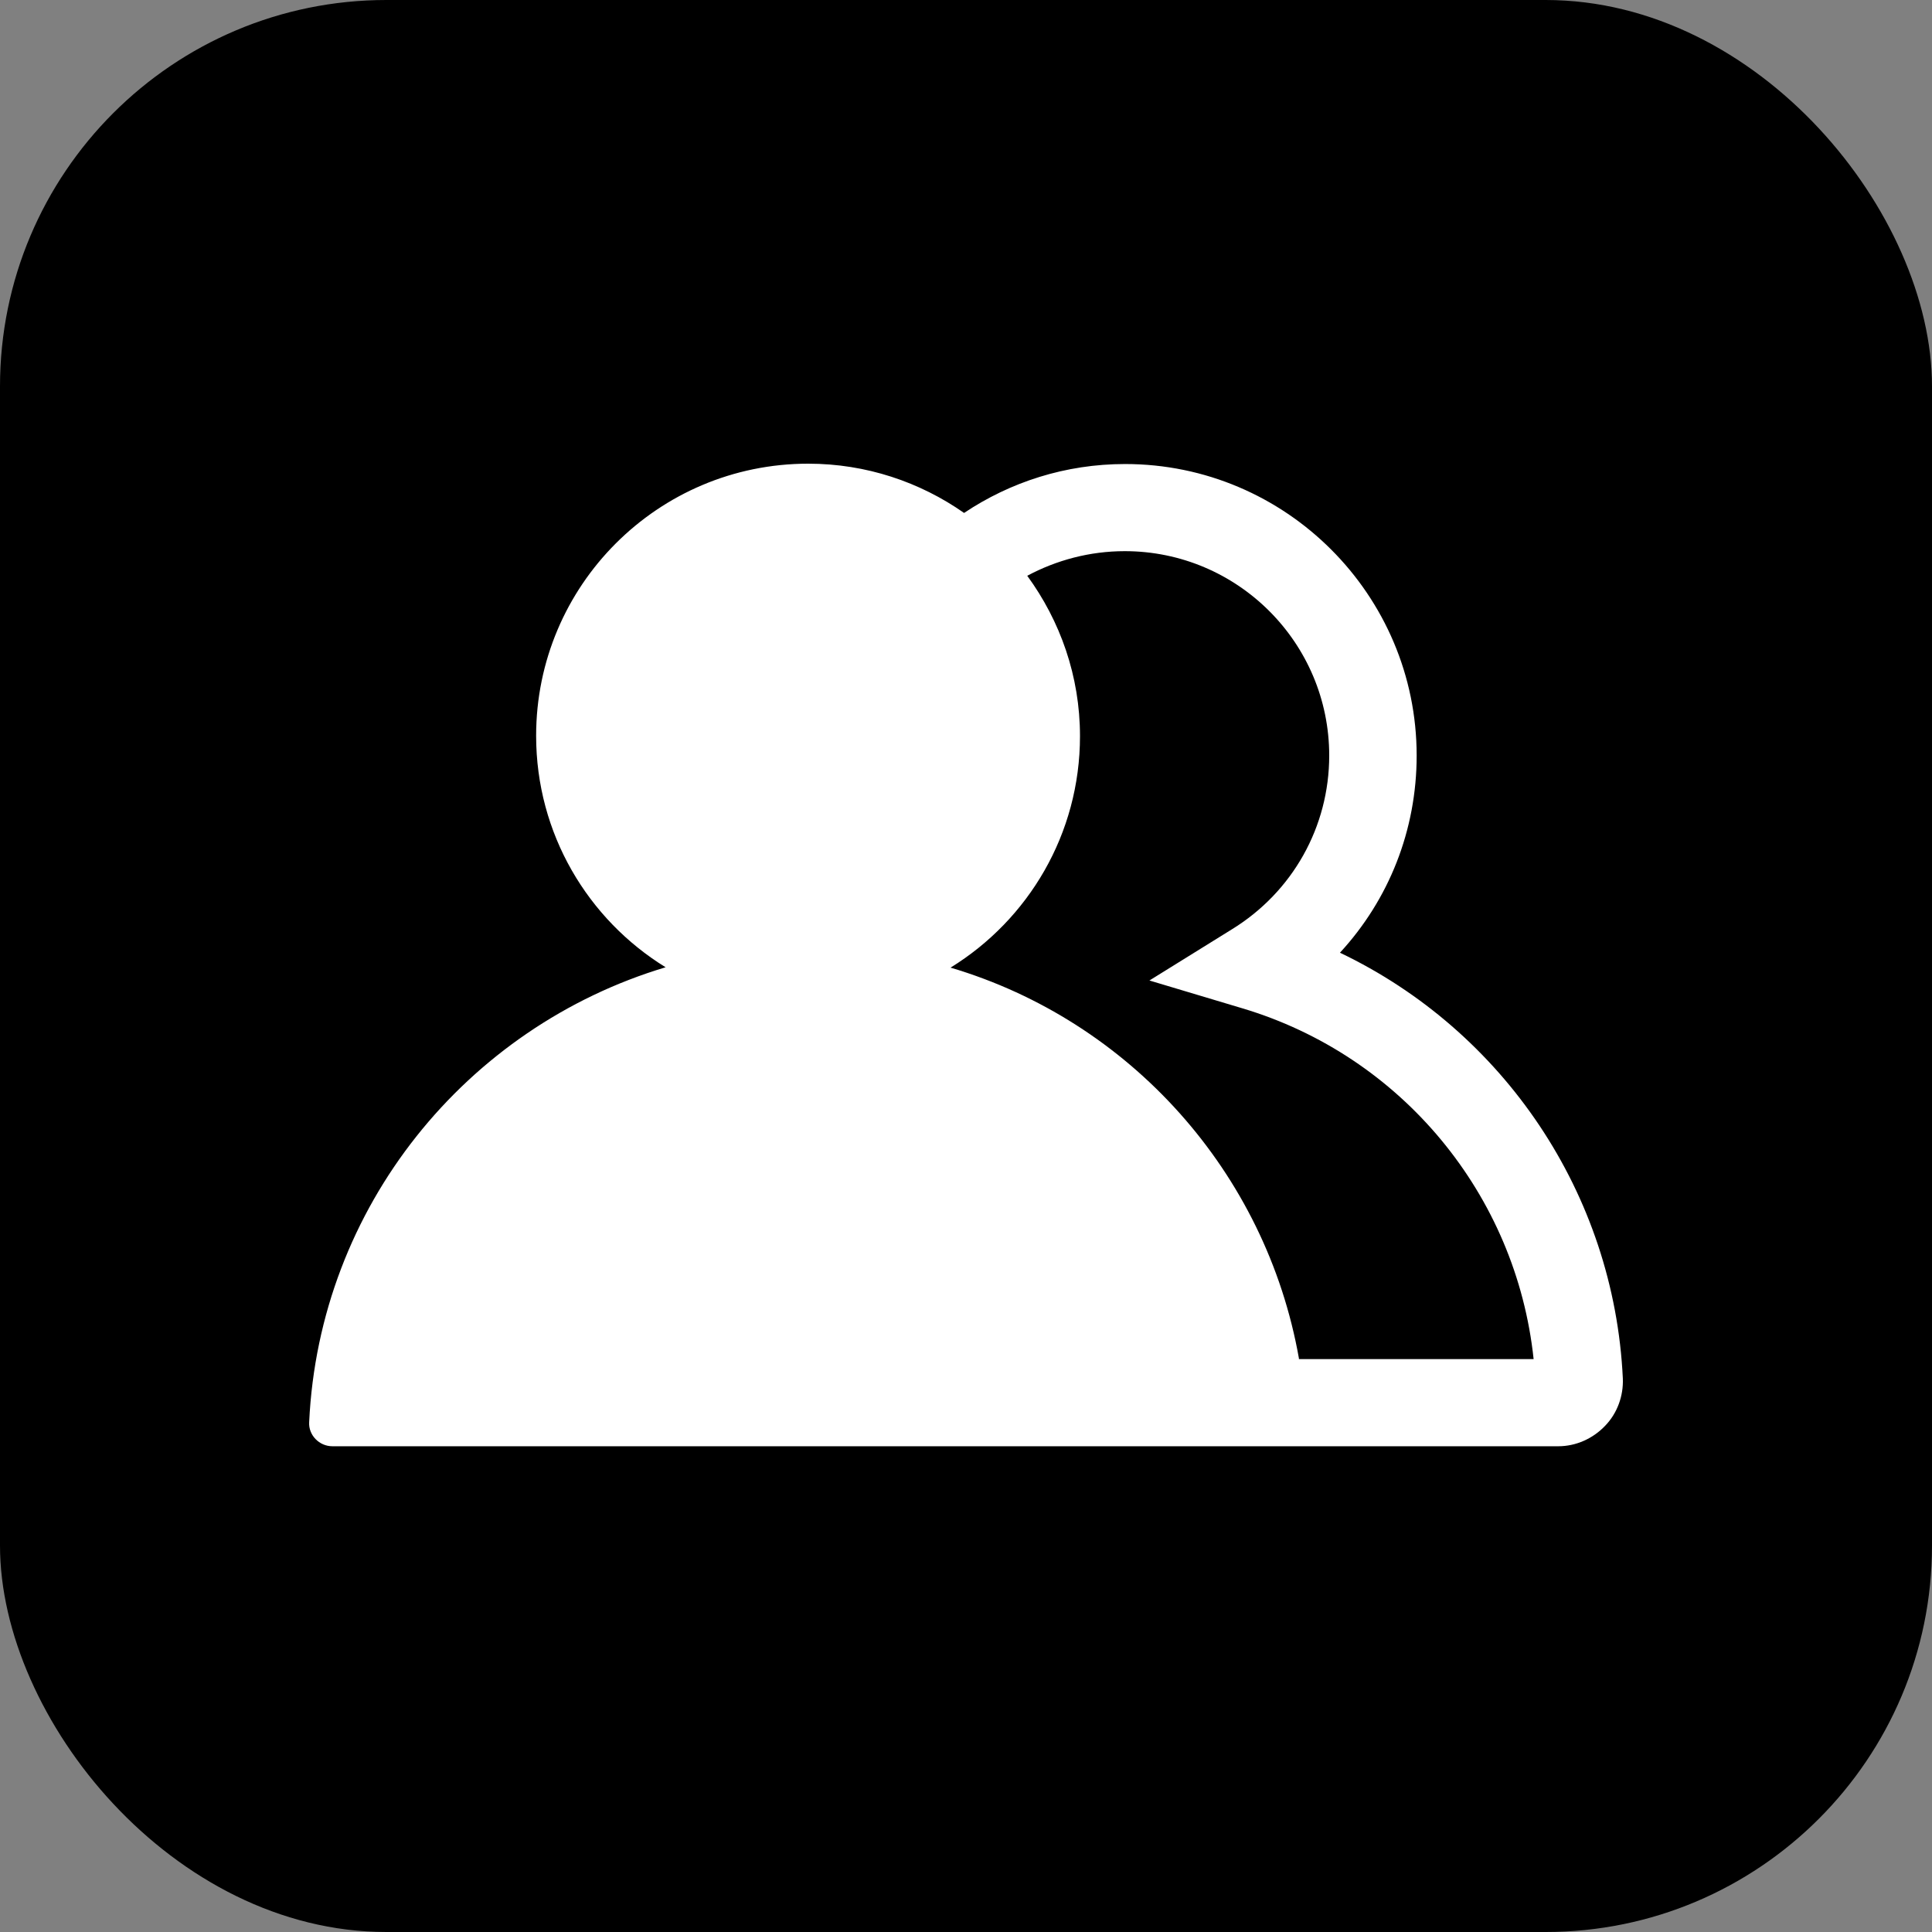
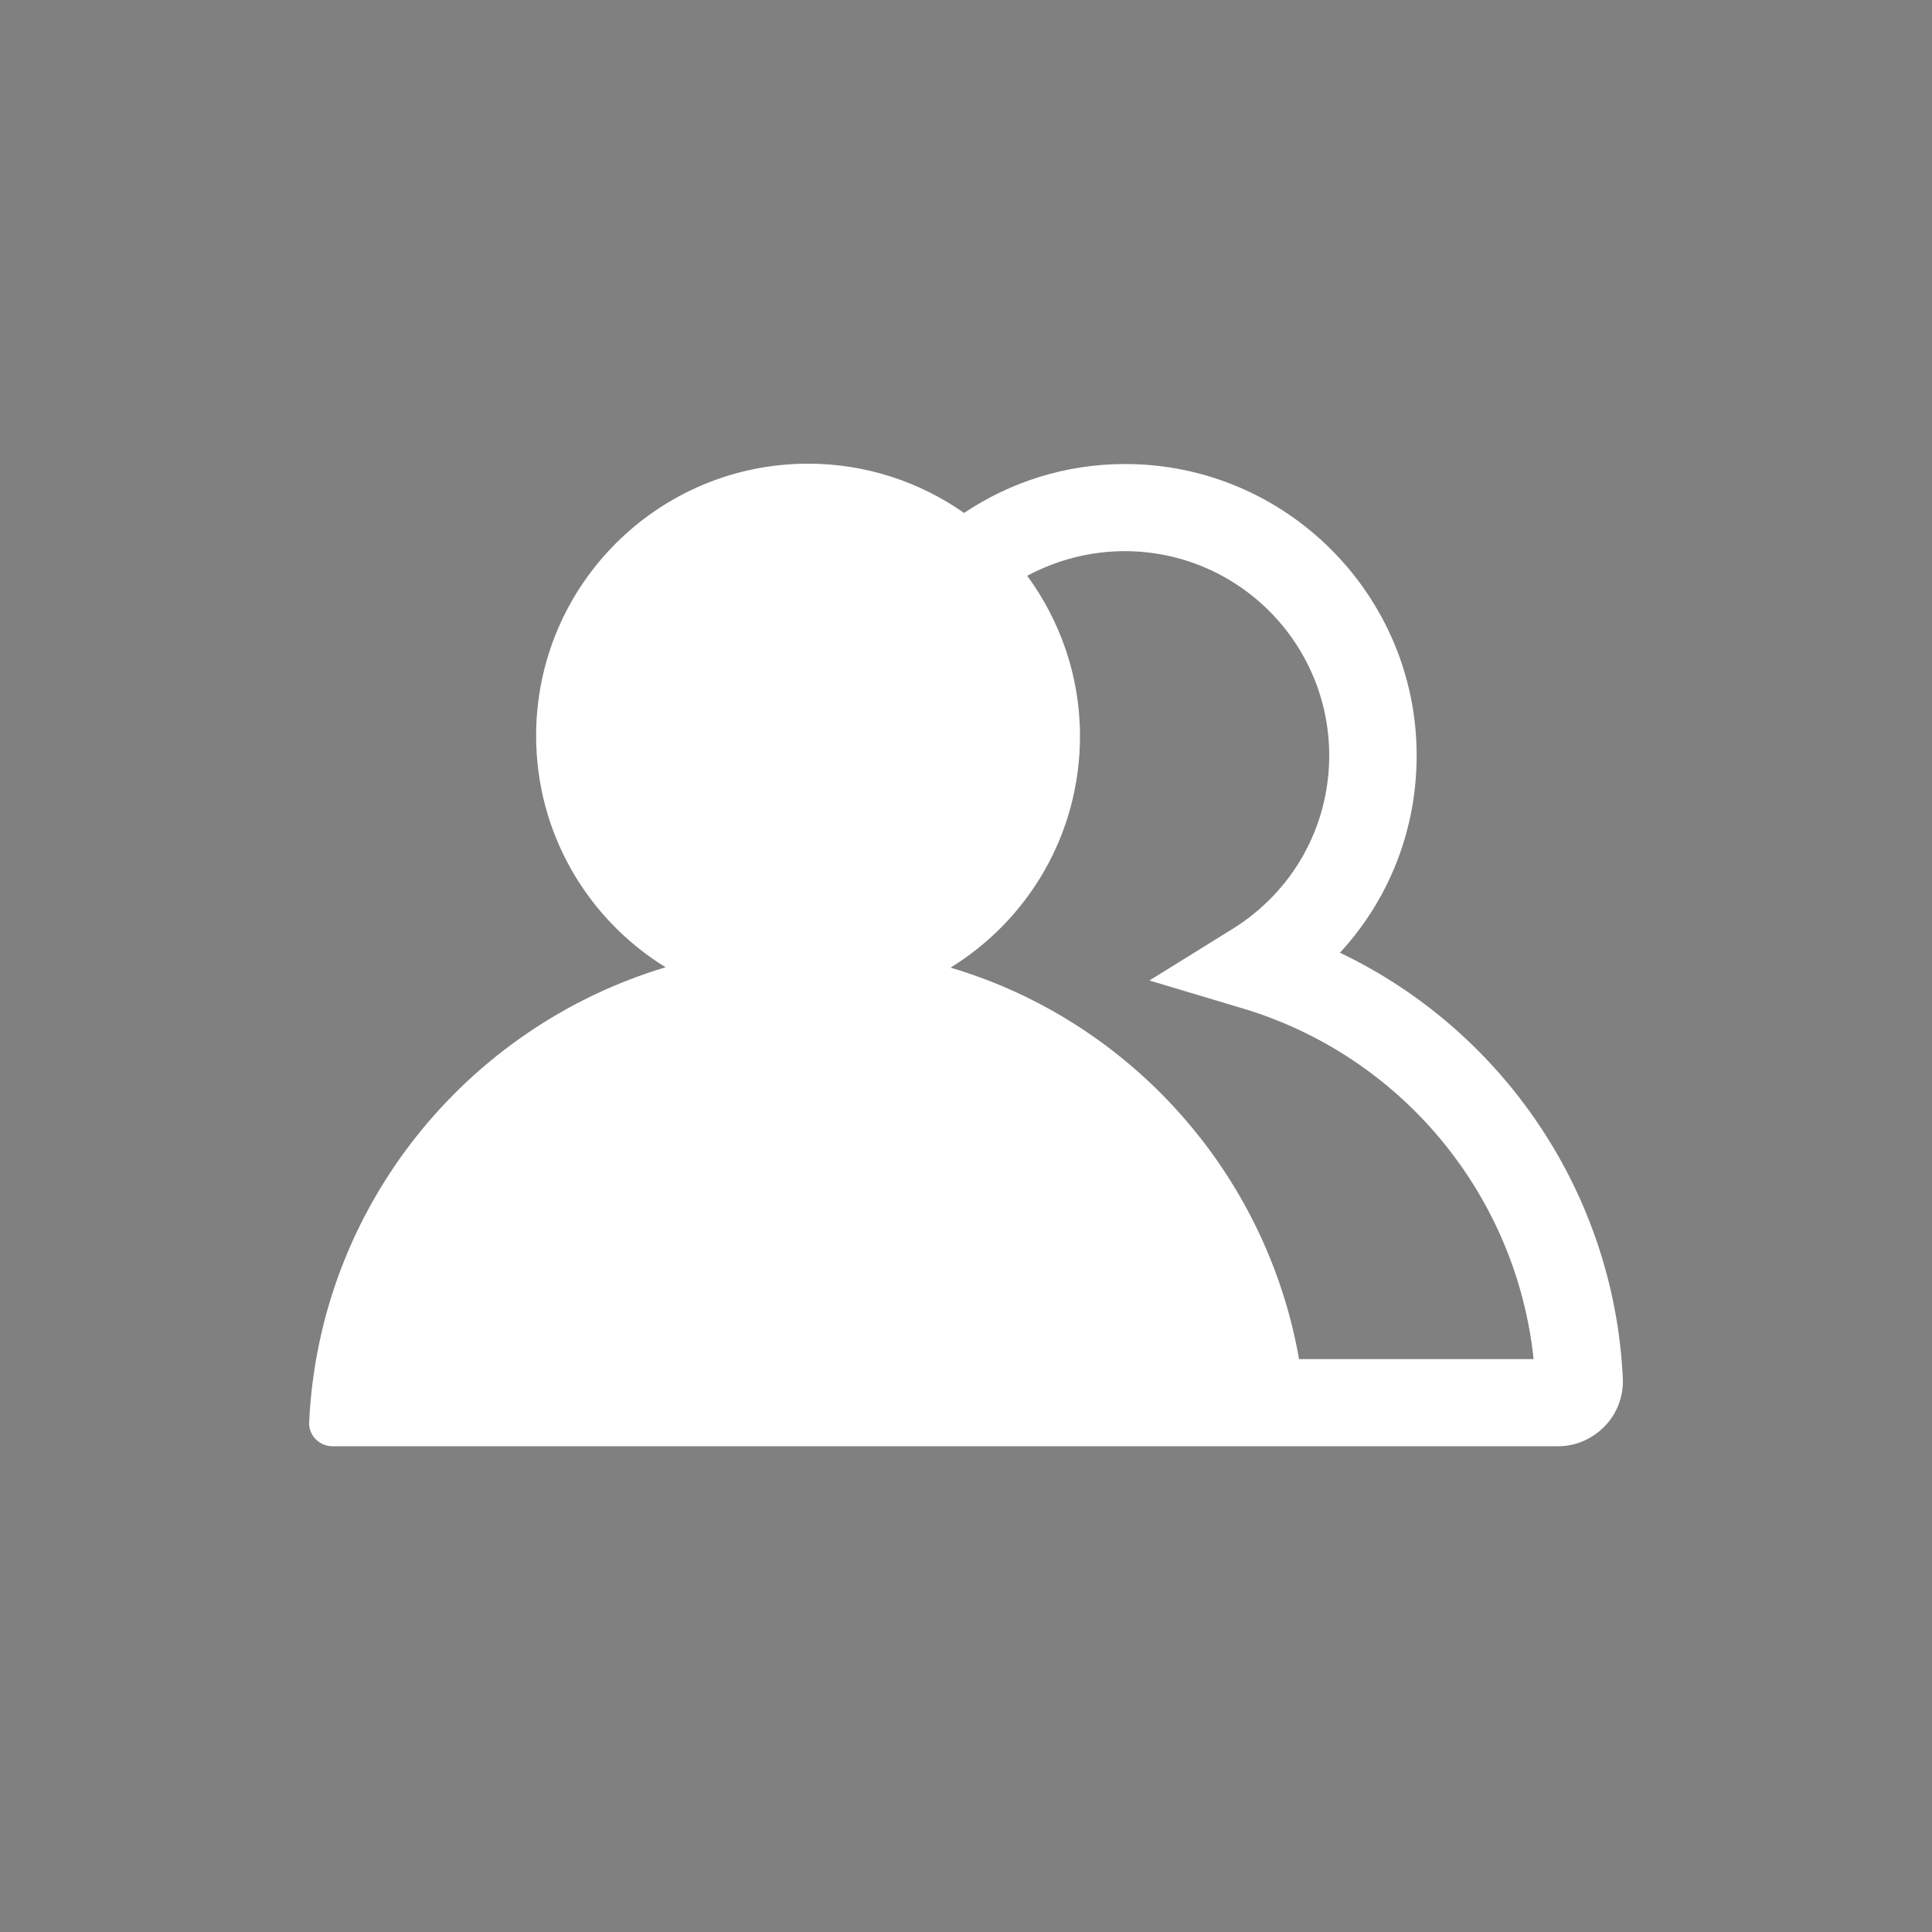
<svg xmlns="http://www.w3.org/2000/svg" width="50" height="50" viewBox="0 0 50 50" fill="none">
  <rect x="0" y="0" width="50" height="50" fill="#808080" stroke="none" />
-   <rect width="50" height="50" rx="10" fill="black" />
  <path d="M34.678 24.656C35.945 23.282 36.663 21.485 36.663 19.554C36.663 15.395 33.277 12.009 29.118 12.009C27.573 12.009 26.145 12.476 24.95 13.275C23.81 12.476 22.417 12 20.917 12C17.028 12 13.875 15.153 13.875 19.042C13.875 21.575 15.214 23.794 17.226 25.033C12.07 26.578 8.261 31.231 8.001 36.809C7.983 37.141 8.261 37.429 8.603 37.429H40.328C40.786 37.429 41.226 37.231 41.541 36.899C41.855 36.575 42.017 36.126 41.999 35.677C41.774 30.89 38.909 26.677 34.678 24.656ZM33.618 35.165C32.765 30.333 29.235 26.416 24.6 25.042C26.612 23.803 27.95 21.584 27.95 19.051C27.95 17.497 27.438 16.069 26.585 14.901C27.34 14.497 28.202 14.264 29.109 14.264C32.028 14.264 34.4 16.635 34.4 19.554C34.4 21.395 33.456 23.084 31.876 24.054L29.747 25.375L32.145 26.093C36.277 27.324 39.241 30.926 39.69 35.174H33.609L33.618 35.165Z" fill="white" />
</svg>